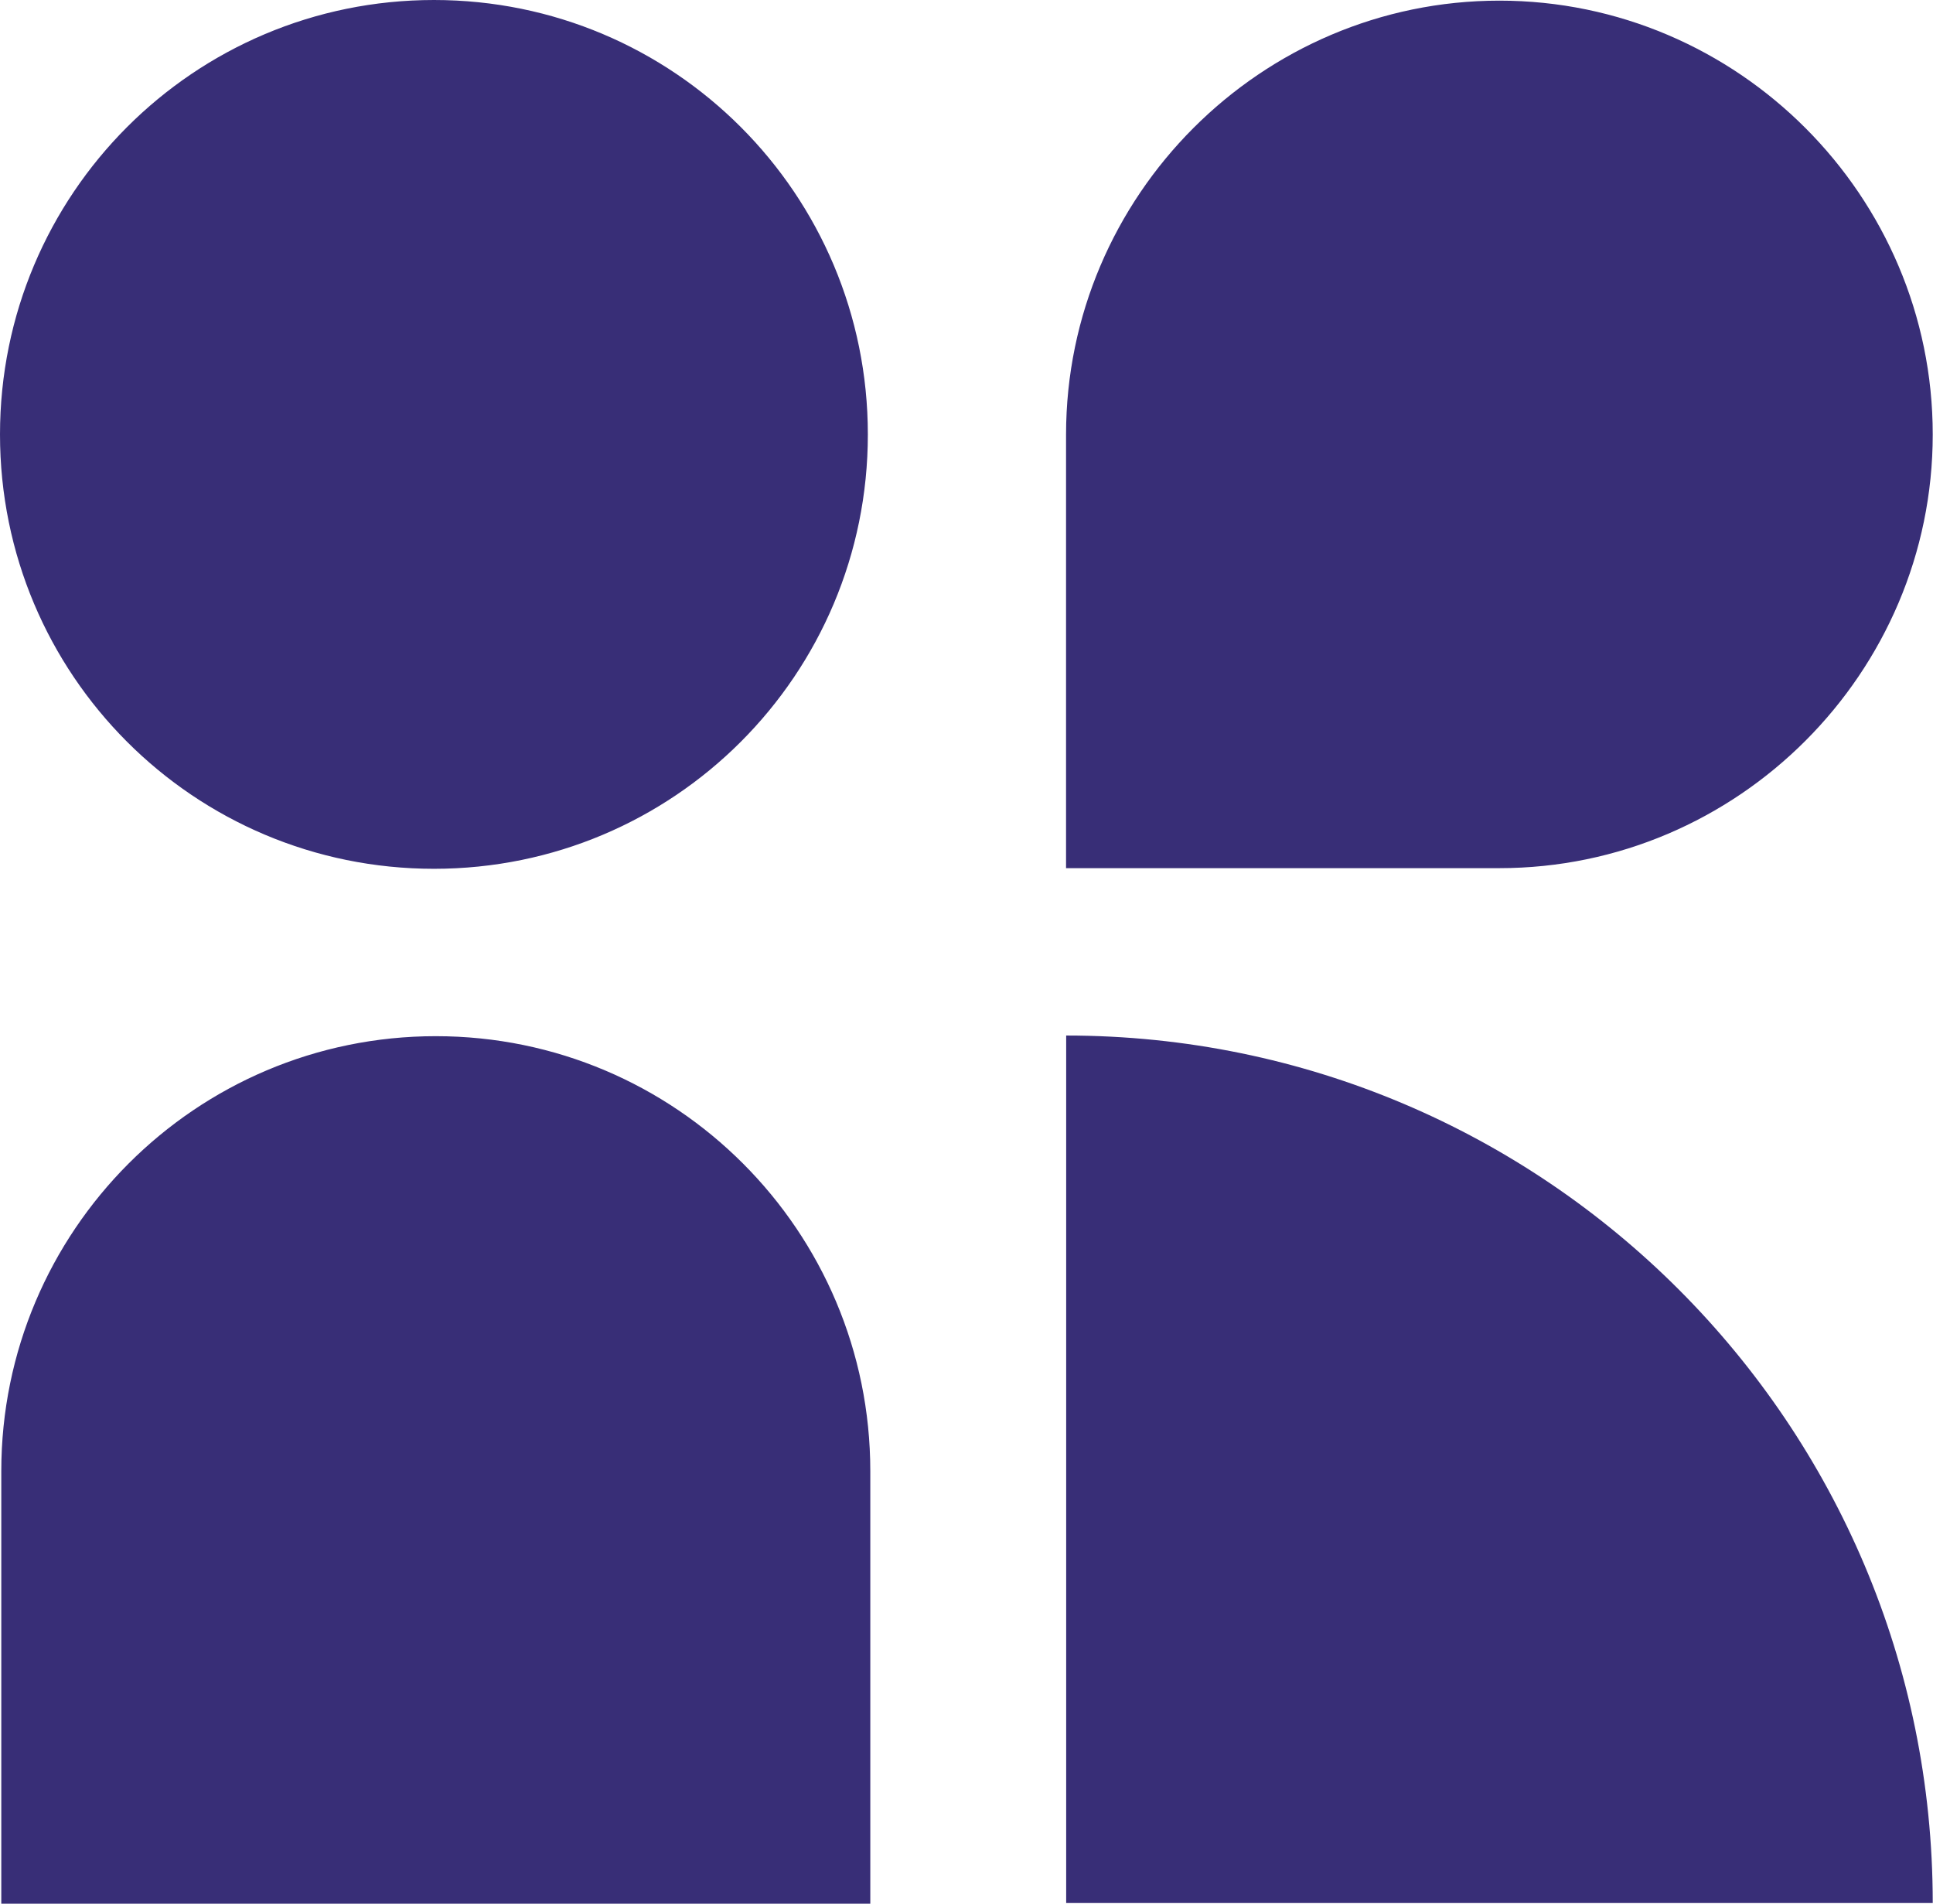
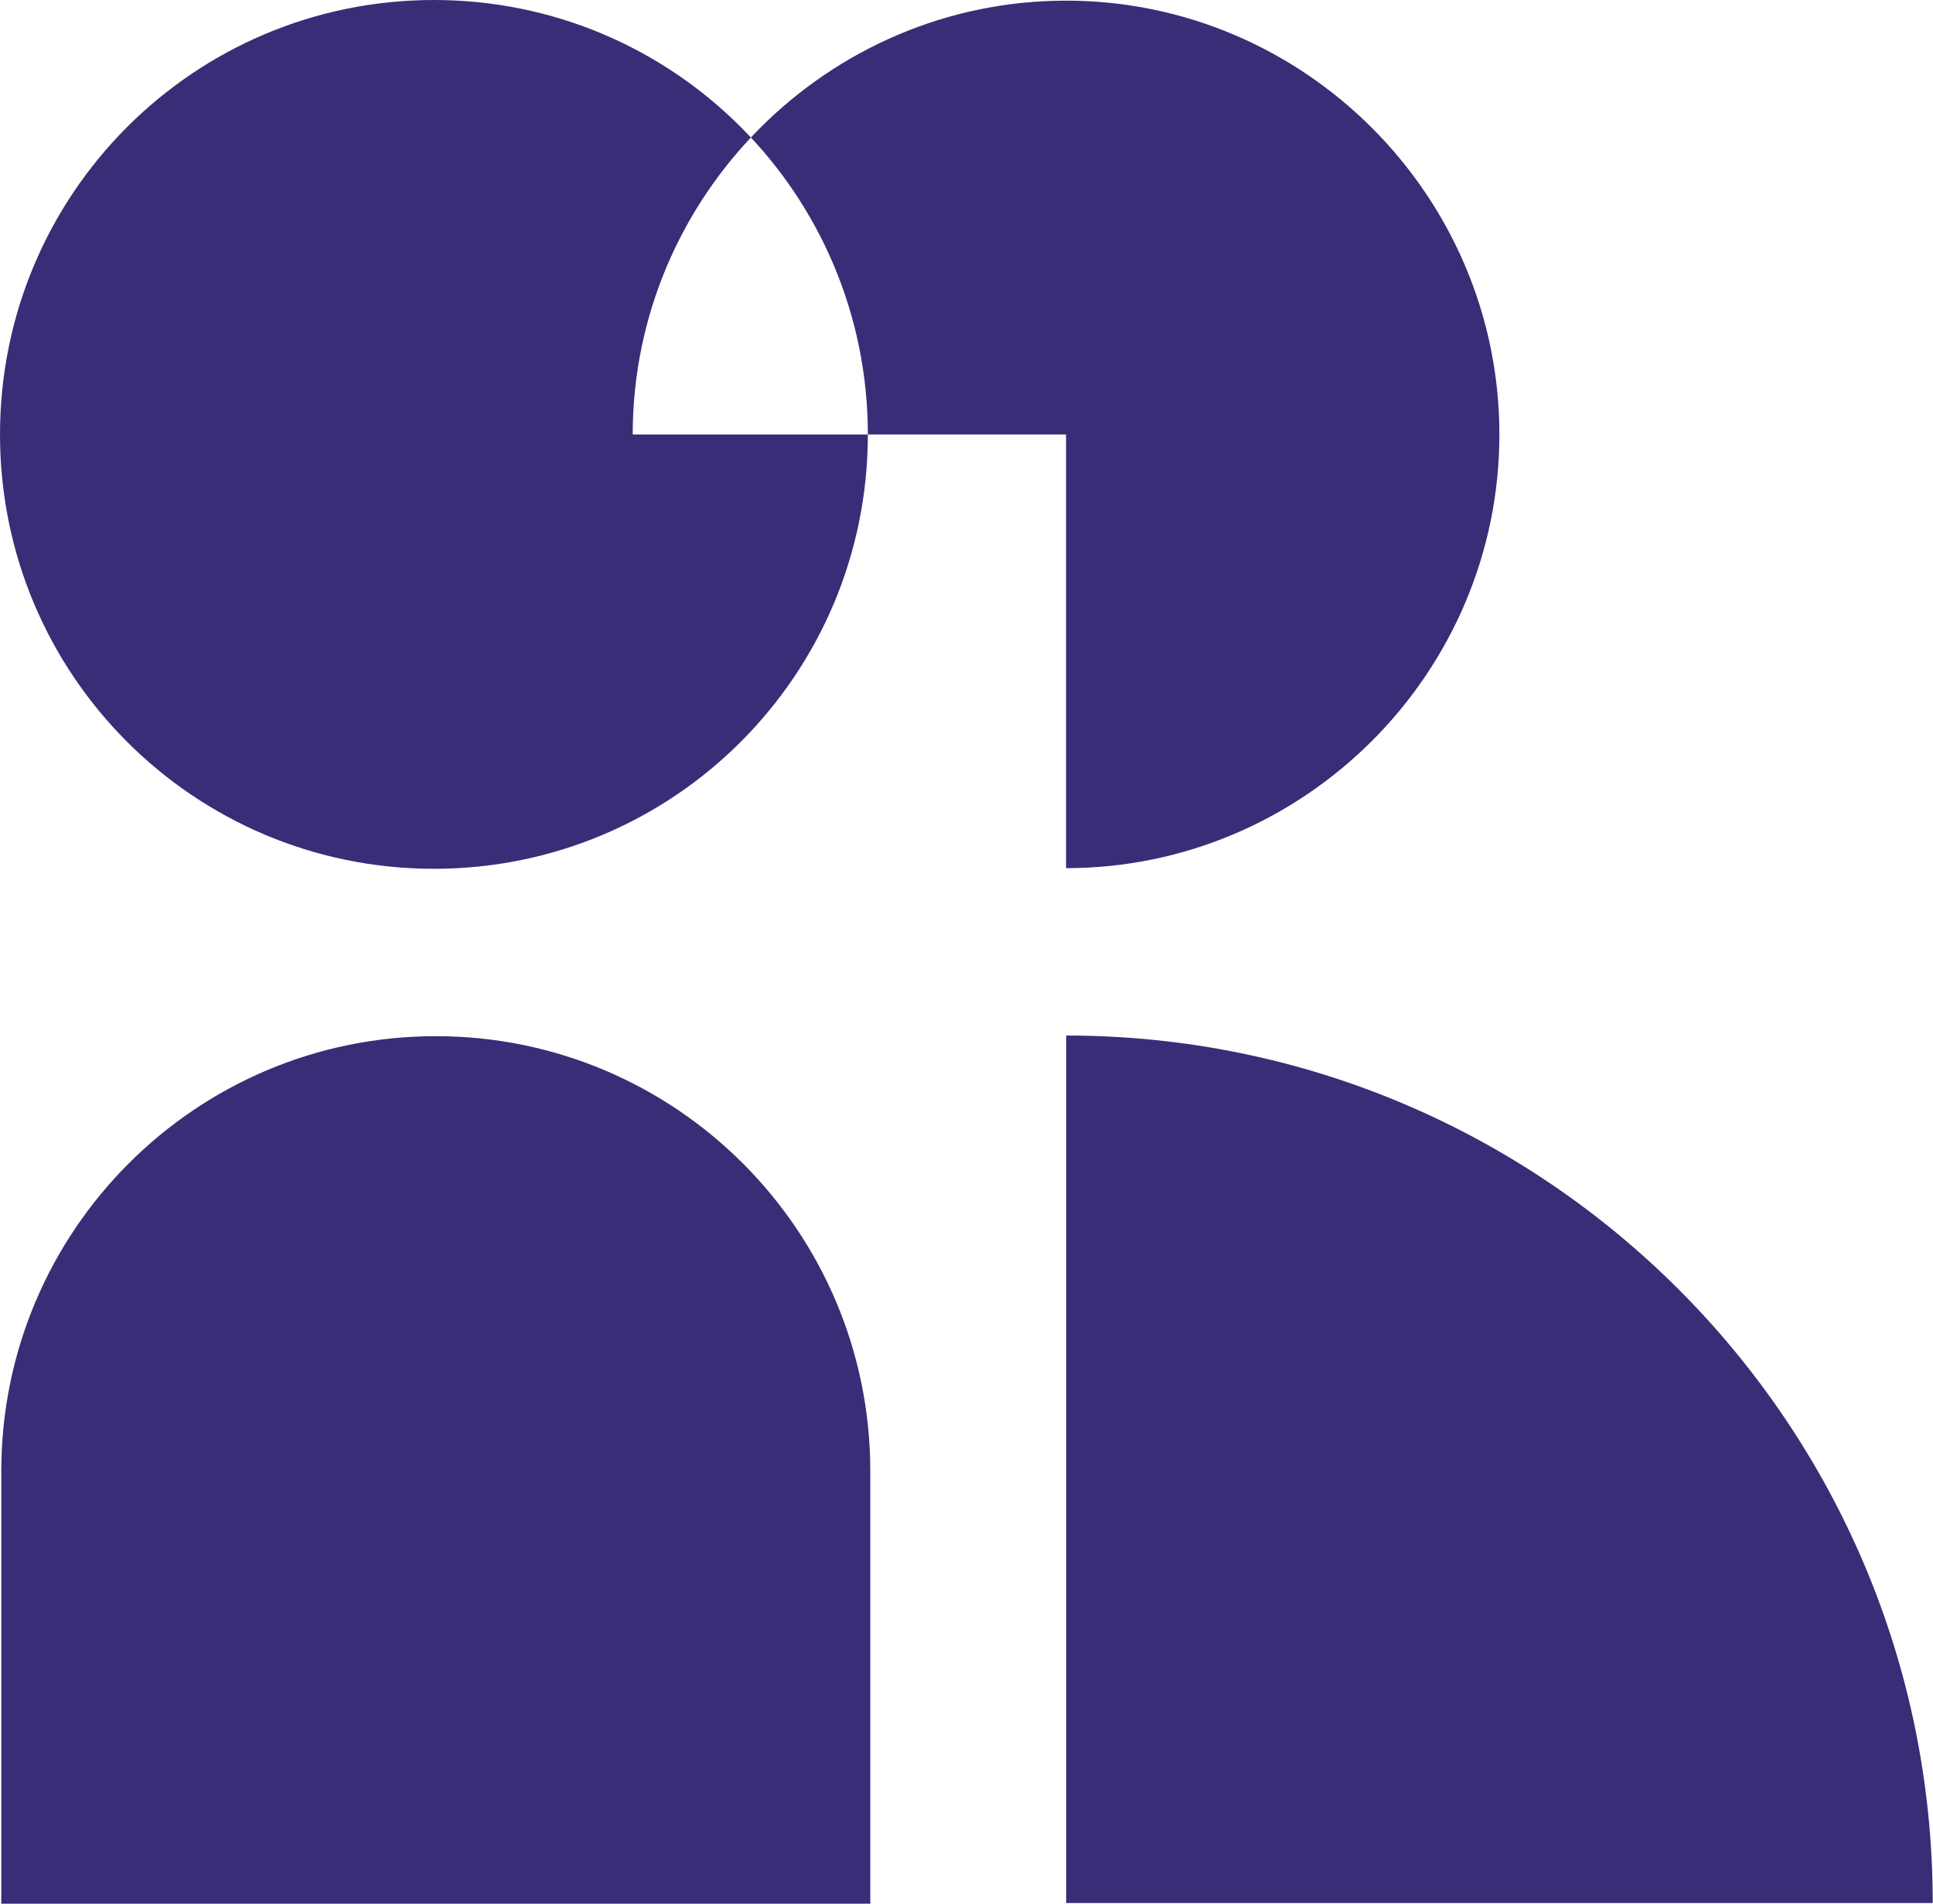
<svg xmlns="http://www.w3.org/2000/svg" version="1.2" viewBox="0 0 1497 1474" width="1497" height="1474">
  <title>inyeererer-svg</title>
  <style>
		.s0 { fill: #382e77 } 
	</style>
  <g id="prefix__Layer_1-2">
-     <path id="Layer" fill-rule="evenodd" class="s0" d="m672.1 336.4c0-186-150.2-336.4-336-336.4-185.9 0-336.1 150.4-336.1 336.4 0 186 150.2 336.3 336.1 336.3 185.8 0 336-150.3 336-336.3zm153.6 465.4v671.7h671.1c0-370.9-300.5-671.7-671.1-671.7zm-0.1-465.4v335.8h335.6c184.6 0 335.6-151.1 335.6-335.8 0-184.8-151-335.9-335.6-335.9-184.6 0-335.5 151.1-335.6 335.9zm-824.6 1137.6h673v-334.9c0-186-150.6-336.8-336.5-336.8-185.8 0-336.5 150.8-336.5 336.8z" />
+     <path id="Layer" fill-rule="evenodd" class="s0" d="m672.1 336.4c0-186-150.2-336.4-336-336.4-185.9 0-336.1 150.4-336.1 336.4 0 186 150.2 336.3 336.1 336.3 185.8 0 336-150.3 336-336.3zm153.6 465.4v671.7h671.1c0-370.9-300.5-671.7-671.1-671.7zm-0.1-465.4v335.8c184.6 0 335.6-151.1 335.6-335.8 0-184.8-151-335.9-335.6-335.9-184.6 0-335.5 151.1-335.6 335.9zm-824.6 1137.6h673v-334.9c0-186-150.6-336.8-336.5-336.8-185.8 0-336.5 150.8-336.5 336.8z" />
  </g>
</svg>